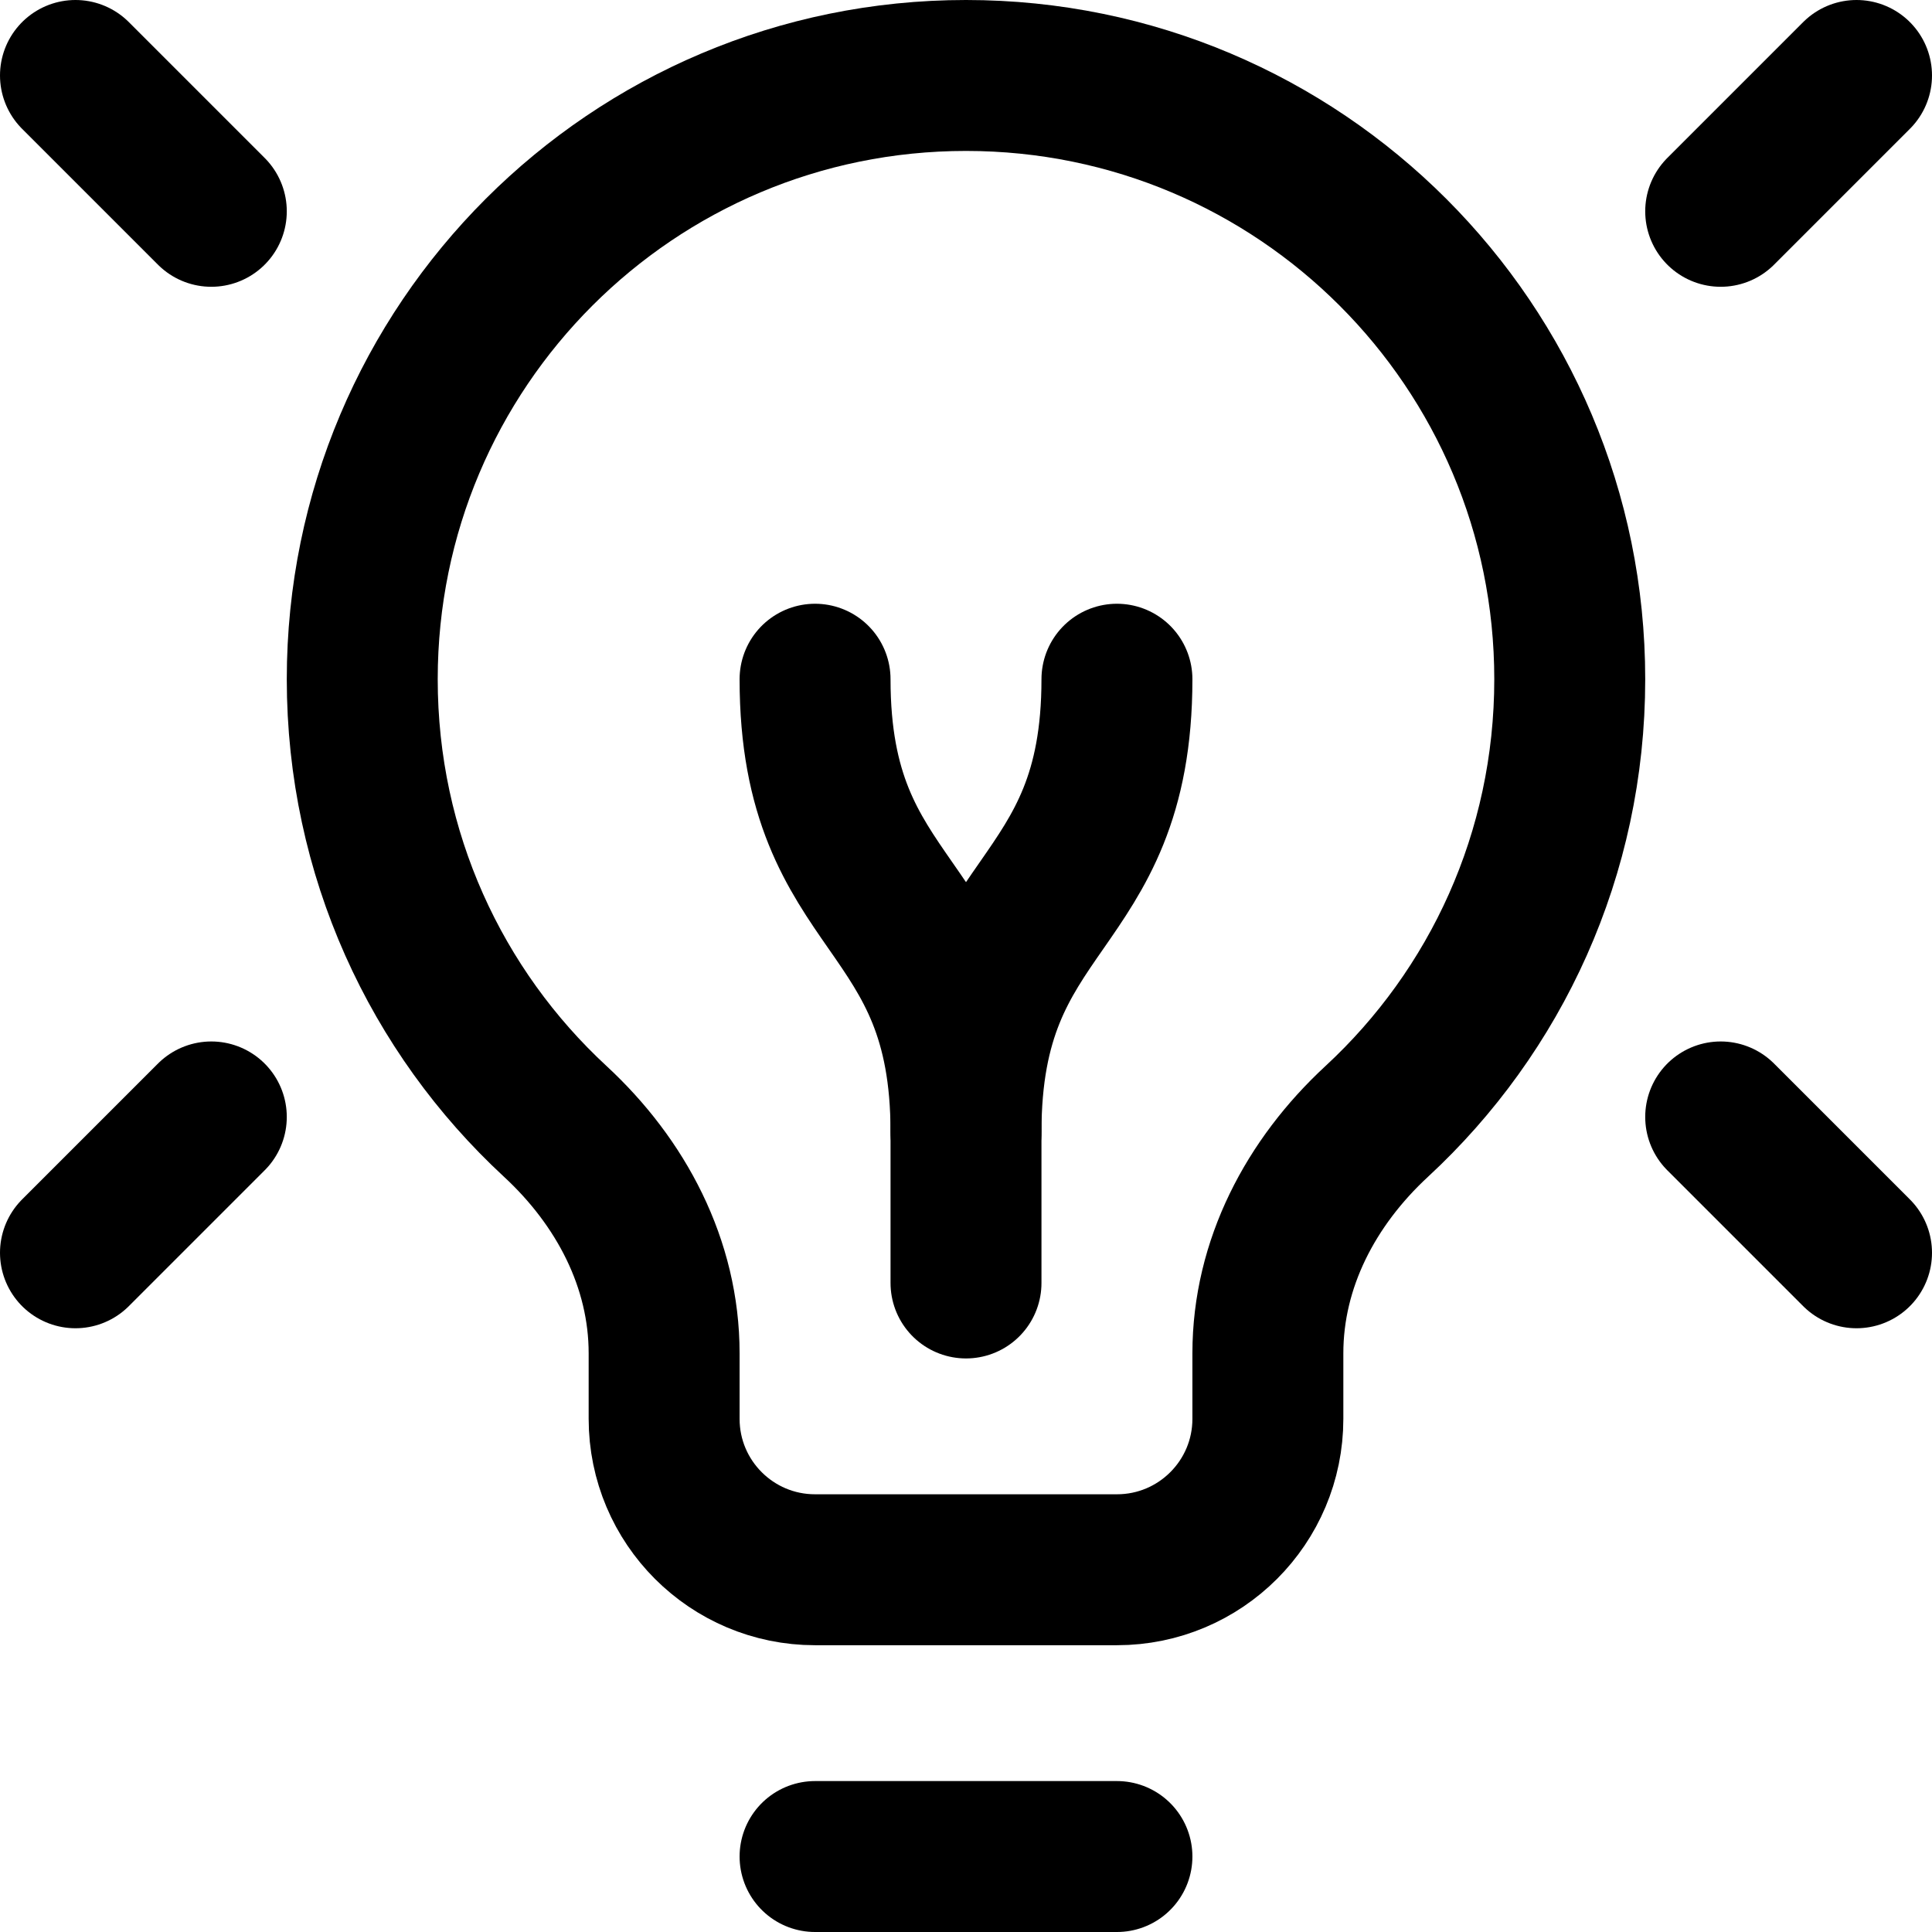
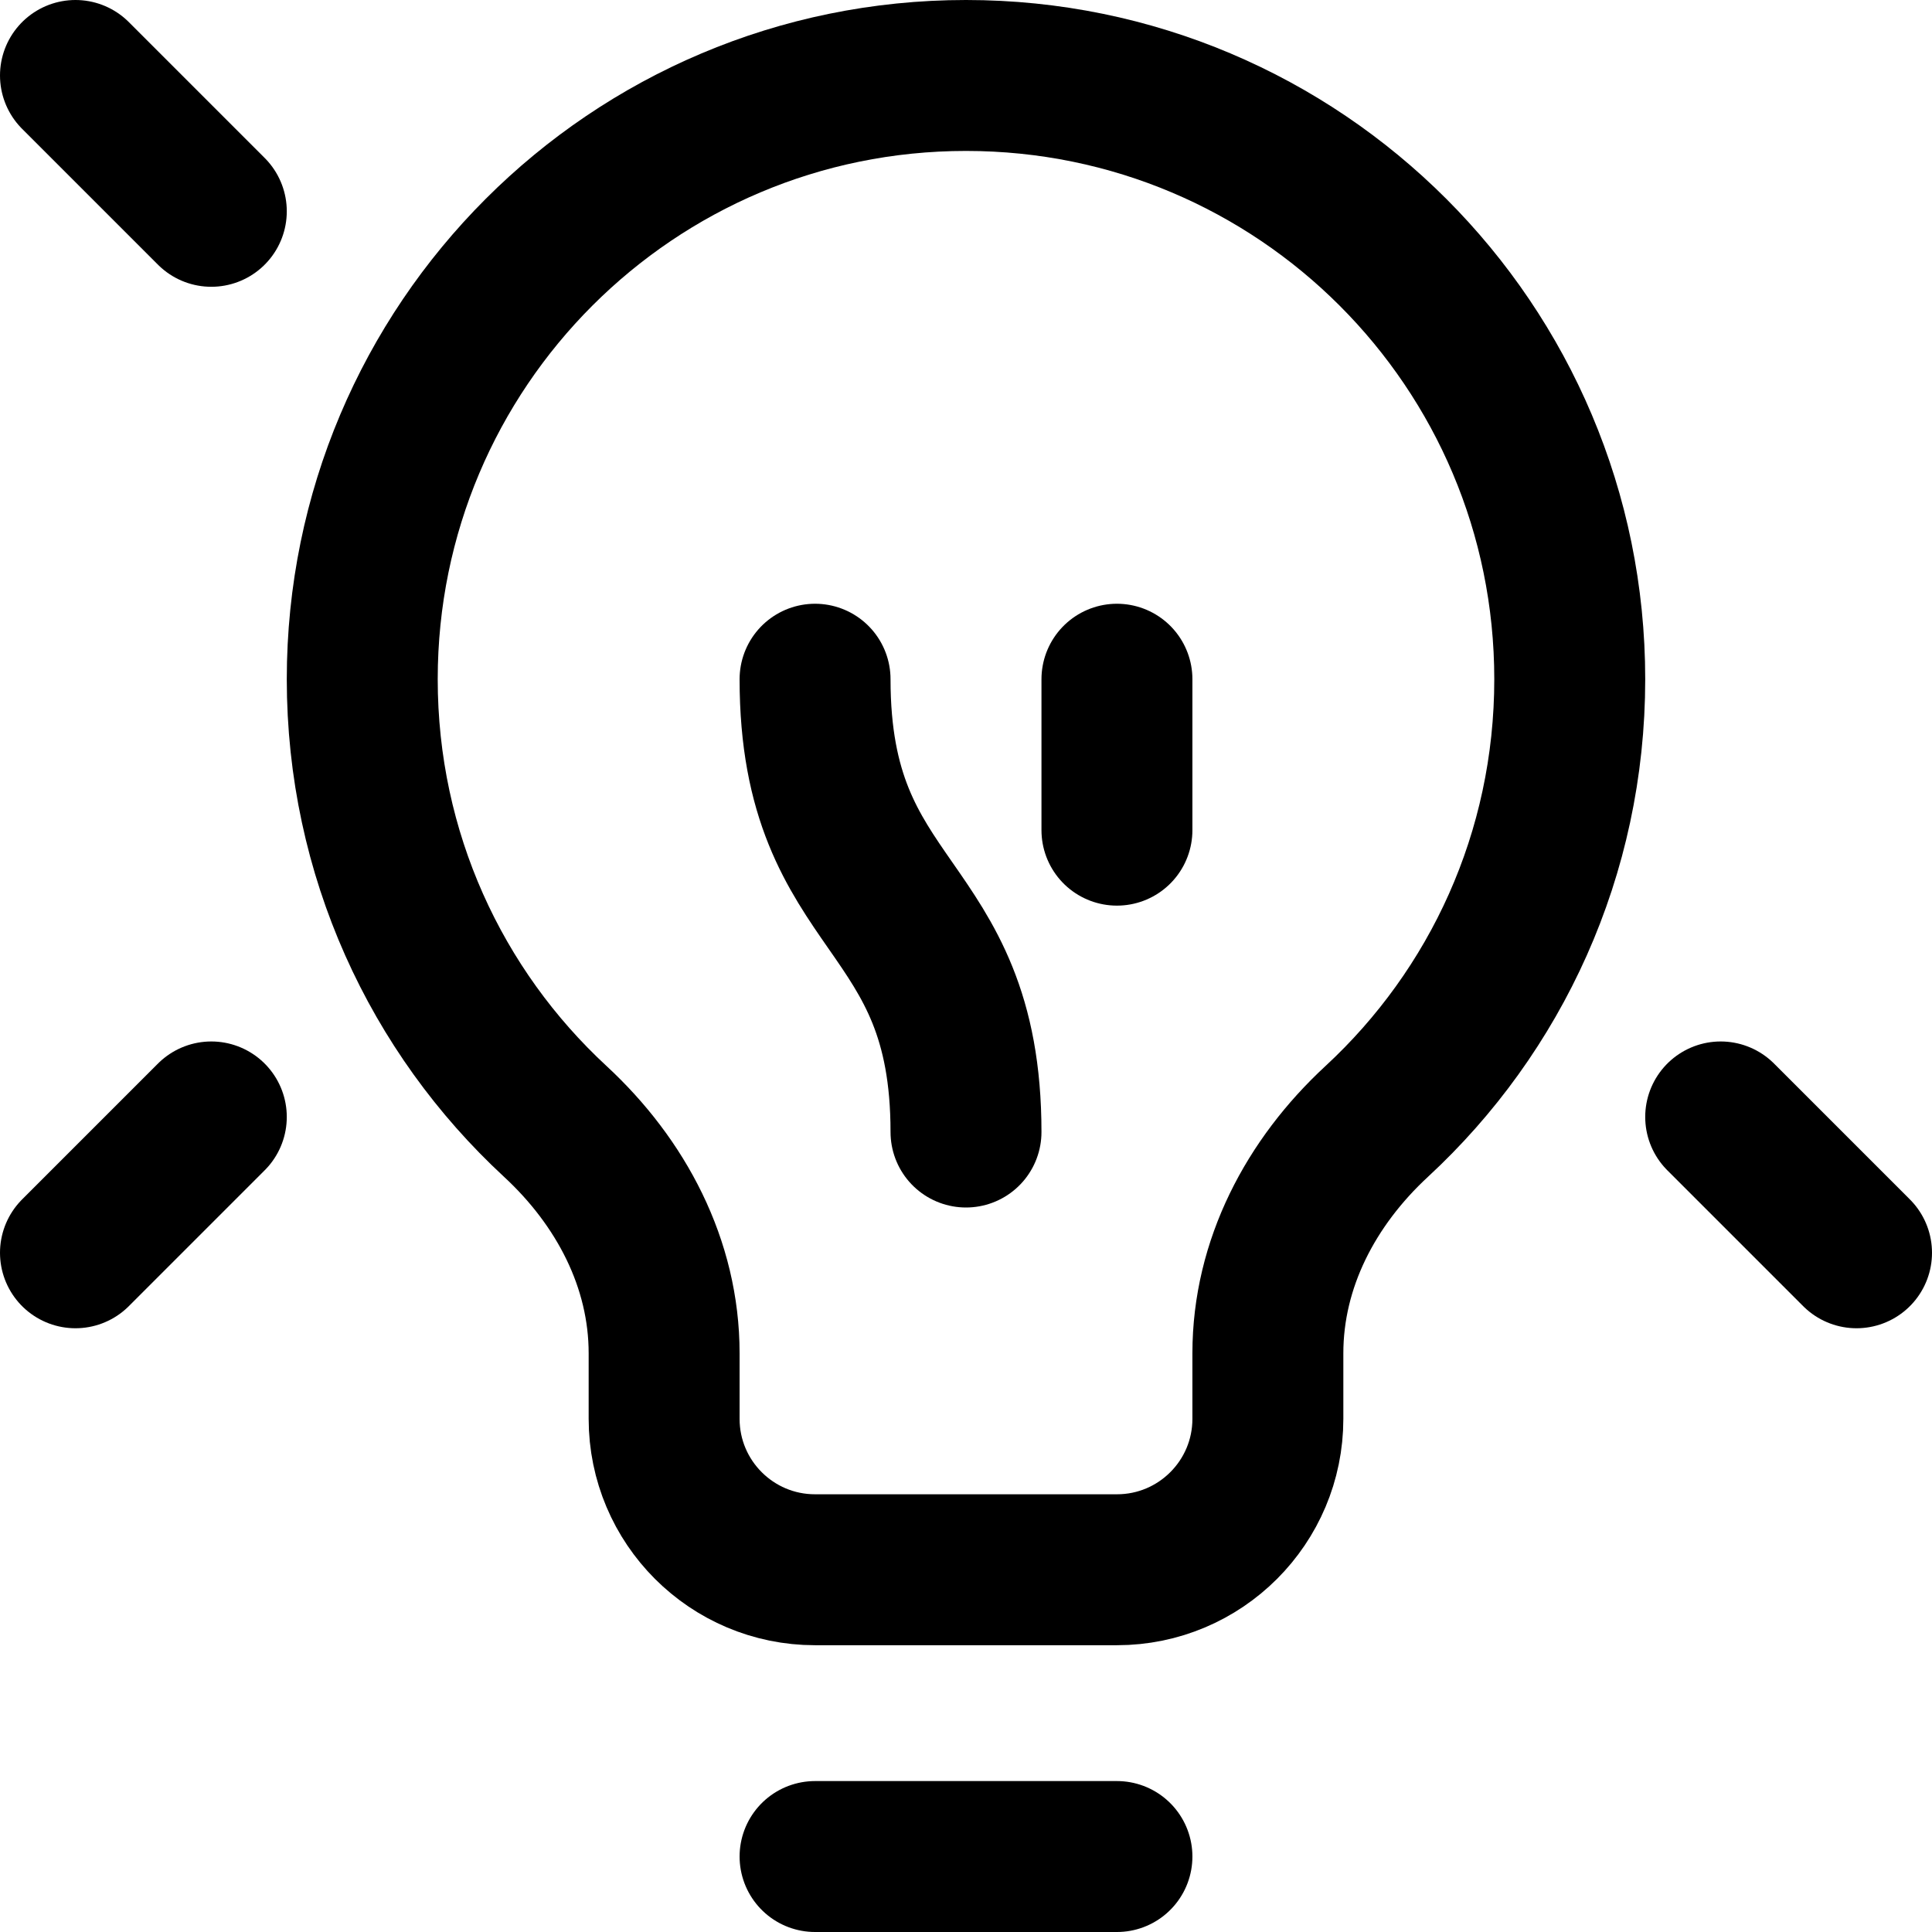
<svg xmlns="http://www.w3.org/2000/svg" version="1.1" id="Capa_1" x="0px" y="0px" viewBox="0 0 512 512" style="enable-background:new 0 0 512 512;" xml:space="preserve" width="512" height="512">
  <g id="Idea">
    <path style="fill:none;stroke:#000000;stroke-width:40;stroke-linecap:round;stroke-linejoin:round;stroke-miterlimit:10;" d="&#10;&#09;&#09;M256,20C167.599,20,96,91.599,96,180c0,46.338,19.607,88.02,51.147,117.18C164.594,313.311,176,334.878,176,358.638V376&#10;&#09;&#09;c0,22.09,17.908,40,40,40h80c22.092,0,40-17.91,40-40v-17.362c0-23.76,11.406-45.327,28.853-61.458&#10;&#09;&#09;C396.393,268.02,416,226.338,416,180C416,91.599,344.401,20,256,20z" />
    <line style="fill:none;stroke:#000000;stroke-width:40;stroke-linecap:round;stroke-linejoin:round;stroke-miterlimit:10;" x1="216" y1="492" x2="296" y2="492" />
    <line style="fill:none;stroke:#000000;stroke-width:40;stroke-linecap:round;stroke-linejoin:round;stroke-miterlimit:10;" x1="20" y1="20" x2="56" y2="56" />
    <line style="fill:none;stroke:#000000;stroke-width:40;stroke-linecap:round;stroke-linejoin:round;stroke-miterlimit:10;" x1="20" y1="332" x2="56" y2="296" />
-     <line style="fill:none;stroke:#000000;stroke-width:40;stroke-linecap:round;stroke-linejoin:round;stroke-miterlimit:10;" x1="492" y1="20" x2="456" y2="56" />
    <line style="fill:none;stroke:#000000;stroke-width:40;stroke-linecap:round;stroke-linejoin:round;stroke-miterlimit:10;" x1="492" y1="332" x2="456" y2="296" />
-     <path style="fill:none;stroke:#000000;stroke-width:40;stroke-linecap:round;stroke-linejoin:round;stroke-miterlimit:10;" d="&#10;&#09;&#09;M296,180c0,62.484-40,57.516-40,120v40" />
+     <path style="fill:none;stroke:#000000;stroke-width:40;stroke-linecap:round;stroke-linejoin:round;stroke-miterlimit:10;" d="&#10;&#09;&#09;M296,180v40" />
    <path style="fill:none;stroke:#000000;stroke-width:40;stroke-linecap:round;stroke-linejoin:round;stroke-miterlimit:10;" d="&#10;&#09;&#09;M216,180c0,62.484,40,57.516,40,120" />
  </g>
</svg>